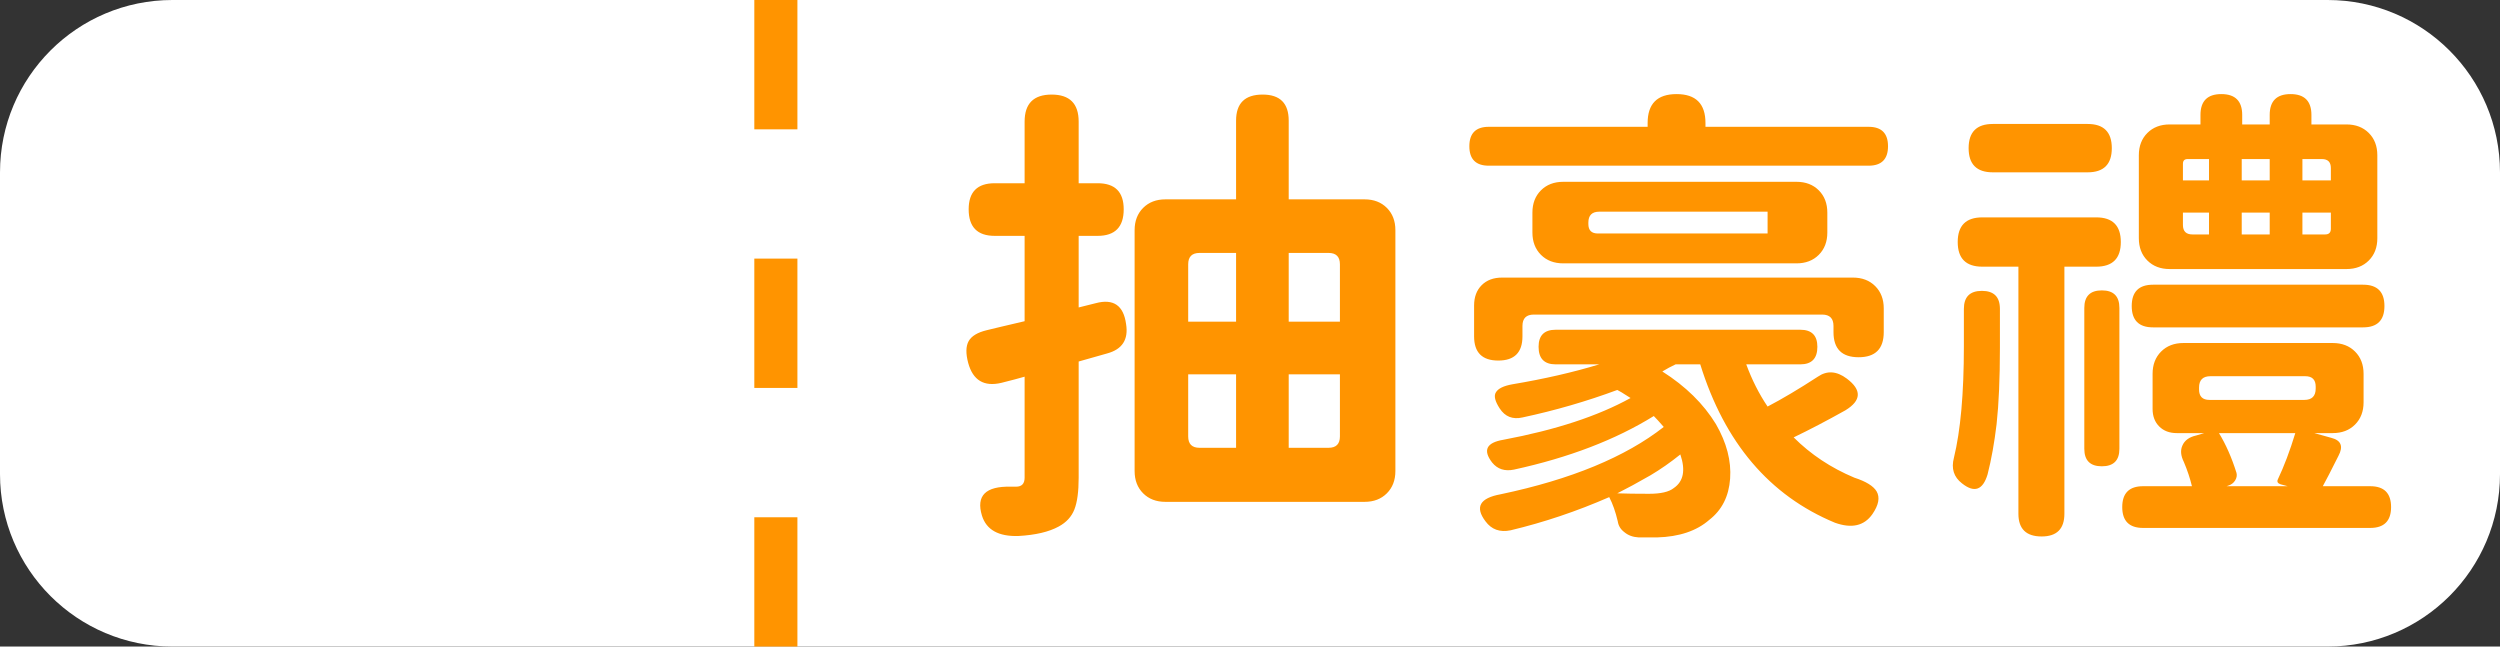
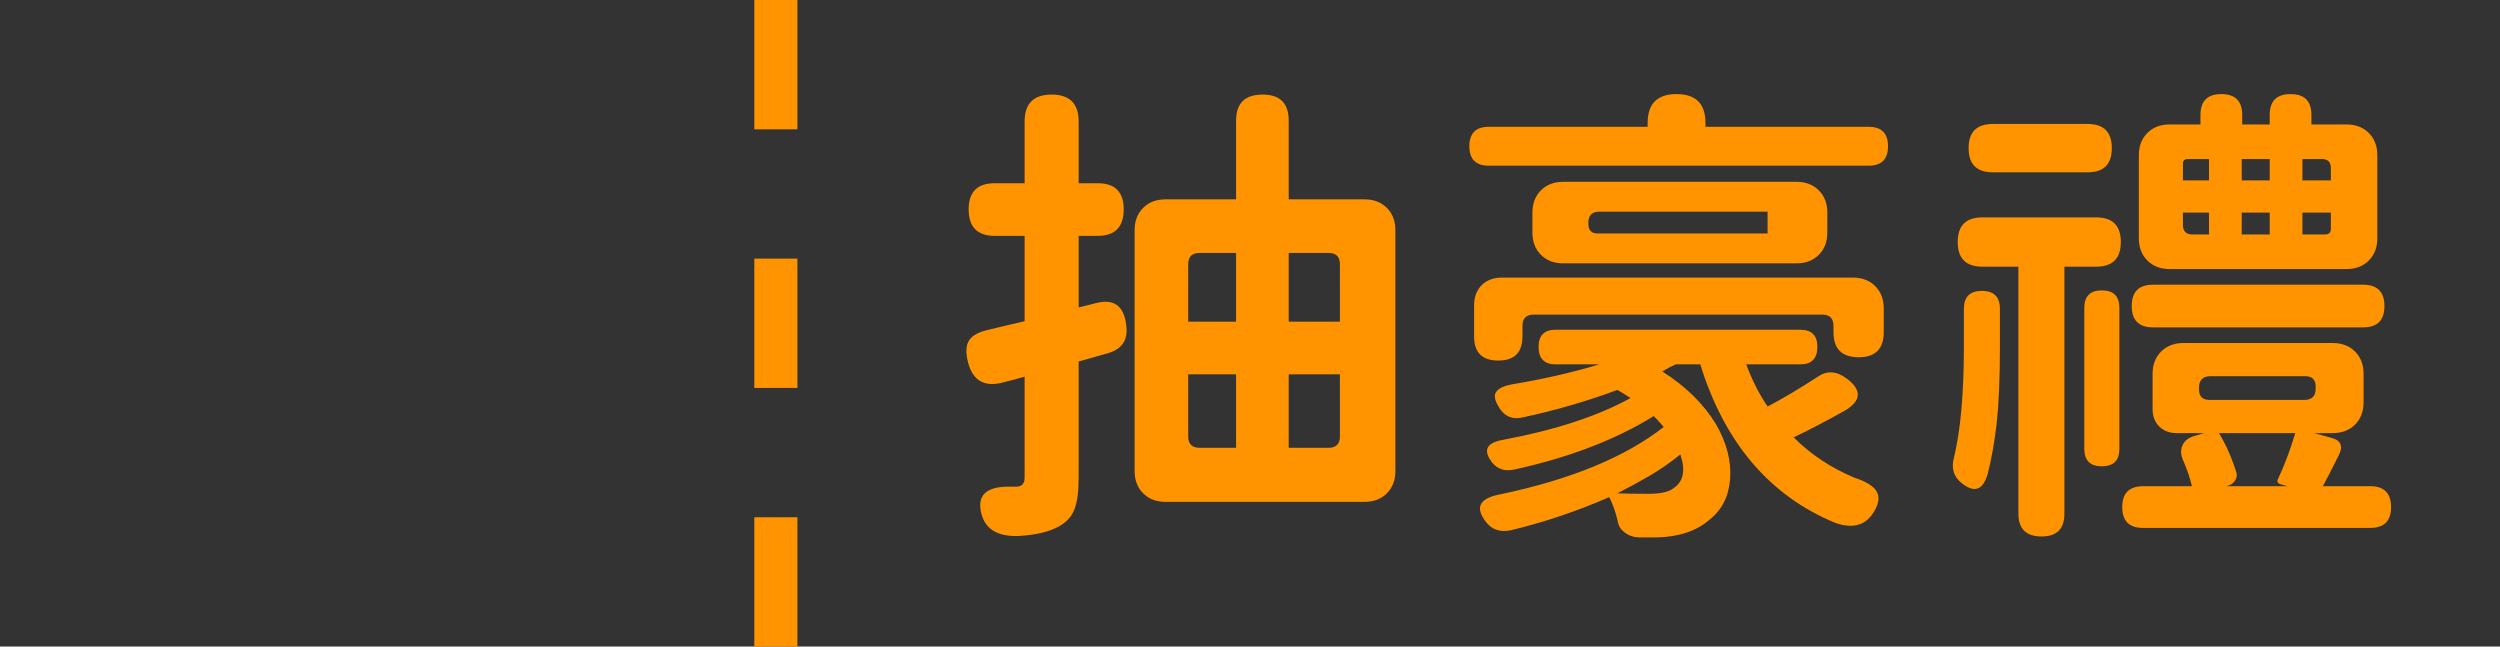
<svg xmlns="http://www.w3.org/2000/svg" width="116" height="30" viewBox="0 0 116 30" fill="none">
  <rect x="0" y="0" width="116" height="30" fill="#333333" stroke="none" />
-   <path d="M0 8C0 3.582 3.582 0 8 0H108C112.418 0 116 3.582 116 8V22C116 26.418 112.418 30 108 30H8C3.582 30 0 26.418 0 22V8Z" fill="white" />
  <path d="M36 30V0" stroke="#FF9400" stroke-width="2" stroke-dasharray="6 6" />
  <path d="M47.256 24.87C46.332 24.899 45.767 24.584 45.562 23.924C45.283 23 45.731 22.553 46.904 22.582C46.992 22.582 47.073 22.582 47.146 22.582C47.41 22.582 47.542 22.443 47.542 22.164V17.478C47.293 17.551 46.933 17.647 46.464 17.764C45.657 17.955 45.144 17.647 44.924 16.84C44.807 16.4 44.814 16.063 44.946 15.828C45.078 15.593 45.357 15.425 45.782 15.322C45.914 15.293 46.127 15.241 46.42 15.168C46.919 15.051 47.293 14.963 47.542 14.904V10.944H46.156C45.349 10.944 44.946 10.533 44.946 9.712C44.946 8.905 45.349 8.502 46.156 8.502H47.542V5.642C47.542 4.806 47.96 4.388 48.796 4.388C49.632 4.388 50.05 4.806 50.05 5.642V8.502H50.93C51.737 8.502 52.14 8.905 52.14 9.712C52.14 10.533 51.737 10.944 50.93 10.944H50.05V14.266L50.842 14.068C51.663 13.848 52.133 14.171 52.25 15.036C52.367 15.755 52.074 16.209 51.37 16.4L50.05 16.774V19.48V22.164C50.05 22.809 49.984 23.301 49.852 23.638C49.72 23.975 49.478 24.239 49.126 24.43C48.671 24.679 48.048 24.826 47.256 24.87ZM54.076 23.286C53.651 23.286 53.306 23.154 53.042 22.89C52.778 22.626 52.646 22.281 52.646 21.856V10.68C52.646 10.255 52.778 9.91 53.042 9.646C53.306 9.382 53.651 9.25 54.076 9.25H57.354V5.598C57.354 4.791 57.765 4.388 58.586 4.388C59.393 4.388 59.796 4.791 59.796 5.598V9.25H63.316C63.741 9.25 64.086 9.382 64.35 9.646C64.614 9.91 64.746 10.255 64.746 10.68V21.856C64.746 22.281 64.614 22.626 64.35 22.89C64.086 23.154 63.741 23.286 63.316 23.286H58.652H54.076ZM55.66 20.778H57.354V19.084V17.368H55.132V20.25C55.132 20.602 55.308 20.778 55.66 20.778ZM59.796 20.778H61.644C61.996 20.778 62.172 20.602 62.172 20.25V17.368H59.796V19.084V20.778ZM55.132 14.926H57.354V13.342V11.736H55.66C55.308 11.736 55.132 11.912 55.132 12.264V14.926ZM59.796 14.926H62.172V13.342V12.264C62.172 11.912 61.996 11.736 61.644 11.736H59.796V14.926ZM76.032 24.936C75.768 24.921 75.548 24.841 75.372 24.694C75.196 24.562 75.093 24.393 75.064 24.188C74.961 23.748 74.829 23.374 74.668 23.066C73.157 23.726 71.632 24.239 70.092 24.606C69.593 24.709 69.205 24.569 68.926 24.188C68.427 23.528 68.662 23.11 69.63 22.934C72.901 22.245 75.423 21.203 77.198 19.81C76.993 19.575 76.839 19.407 76.736 19.304C74.961 20.404 72.798 21.233 70.246 21.79C69.821 21.878 69.483 21.768 69.234 21.46C68.794 20.888 68.97 20.536 69.762 20.404C72.182 19.949 74.147 19.304 75.658 18.468C75.57 18.409 75.431 18.321 75.24 18.204C75.152 18.16 75.086 18.123 75.042 18.094C73.619 18.622 72.153 19.047 70.642 19.37C70.187 19.473 69.835 19.333 69.586 18.952C69.366 18.615 69.307 18.365 69.41 18.204C69.513 18.028 69.769 17.903 70.18 17.83C71.661 17.581 73.003 17.273 74.206 16.906H72.182C71.654 16.906 71.39 16.635 71.39 16.092C71.39 15.564 71.654 15.3 72.182 15.3H77.858H83.534C84.062 15.3 84.326 15.564 84.326 16.092C84.326 16.635 84.062 16.906 83.534 16.906H81.026C81.29 17.625 81.62 18.277 82.016 18.864C82.691 18.512 83.468 18.05 84.348 17.478C84.773 17.185 85.221 17.214 85.69 17.566C86.394 18.094 86.372 18.585 85.624 19.04C84.759 19.524 83.959 19.942 83.226 20.294C84.018 21.086 84.957 21.709 86.042 22.164C86.585 22.34 86.929 22.553 87.076 22.802C87.237 23.081 87.171 23.433 86.878 23.858C86.497 24.401 85.917 24.533 85.14 24.254C82.104 22.993 80.021 20.543 78.892 16.906H77.748C77.689 16.935 77.587 16.987 77.44 17.06C77.308 17.133 77.205 17.192 77.132 17.236C78.217 17.925 79.046 18.739 79.618 19.678C80.117 20.543 80.337 21.387 80.278 22.208C80.219 23.029 79.897 23.667 79.31 24.122C78.723 24.635 77.917 24.907 76.89 24.936C76.611 24.936 76.325 24.936 76.032 24.936ZM76.516 22.912C77.059 22.912 77.44 22.824 77.66 22.648C78.115 22.34 78.217 21.819 77.968 21.086C77.513 21.453 77.051 21.775 76.582 22.054C75.995 22.391 75.482 22.67 75.042 22.89C75.423 22.905 75.915 22.912 76.516 22.912ZM69.52 16.73C68.772 16.73 68.398 16.356 68.398 15.608V14.178C68.398 13.782 68.515 13.467 68.75 13.232C68.985 12.997 69.3 12.88 69.696 12.88H77.902H85.976C86.401 12.88 86.746 13.012 87.01 13.276C87.274 13.54 87.406 13.885 87.406 14.31V15.41C87.406 16.187 87.017 16.576 86.24 16.576C85.463 16.576 85.074 16.187 85.074 15.41V15.124C85.074 14.772 84.898 14.596 84.546 14.596H71.17C70.818 14.596 70.642 14.772 70.642 15.124V15.608C70.642 16.356 70.268 16.73 69.52 16.73ZM72.534 12.22C72.109 12.22 71.764 12.088 71.5 11.824C71.236 11.56 71.104 11.215 71.104 10.79V9.866C71.104 9.441 71.236 9.096 71.5 8.832C71.764 8.568 72.109 8.436 72.534 8.436H83.358C83.783 8.436 84.128 8.568 84.392 8.832C84.656 9.096 84.788 9.441 84.788 9.866V10.79C84.788 11.215 84.656 11.56 84.392 11.824C84.128 12.088 83.783 12.22 83.358 12.22H77.946H72.534ZM74.14 10.834H77.858H82.016V9.822H74.206C73.869 9.822 73.7 9.991 73.7 10.328V10.394C73.7 10.687 73.847 10.834 74.14 10.834ZM69.08 7.688C68.479 7.688 68.178 7.387 68.178 6.786C68.178 6.185 68.479 5.884 69.08 5.884H76.45V5.708C76.45 4.813 76.897 4.366 77.792 4.366C78.687 4.366 79.134 4.813 79.134 5.708V5.884H86.702C87.303 5.884 87.604 6.185 87.604 6.786C87.604 7.387 87.303 7.688 86.702 7.688H77.88H69.08ZM94.732 24.892C94.013 24.892 93.654 24.54 93.654 23.836V12.374H91.982C91.219 12.374 90.838 11.993 90.838 11.23C90.838 10.467 91.219 10.086 91.982 10.086H94.622H97.262C98.025 10.086 98.406 10.467 98.406 11.23C98.406 11.993 98.025 12.374 97.262 12.374H95.788V23.836C95.788 24.54 95.436 24.892 94.732 24.892ZM99.44 24.496C98.795 24.496 98.472 24.173 98.472 23.528C98.472 22.883 98.795 22.56 99.44 22.56H101.706C101.618 22.193 101.493 21.819 101.332 21.438C101.185 21.145 101.163 20.888 101.266 20.668C101.369 20.433 101.581 20.279 101.904 20.206L102.278 20.096H101.002C100.665 20.096 100.393 19.993 100.188 19.788C99.983 19.583 99.88 19.311 99.88 18.974V17.346C99.88 16.921 100.012 16.576 100.276 16.312C100.54 16.048 100.885 15.916 101.31 15.916H108.24C108.665 15.916 109.01 16.048 109.274 16.312C109.538 16.576 109.67 16.921 109.67 17.346V18.666C109.67 19.091 109.538 19.436 109.274 19.7C109.01 19.964 108.665 20.096 108.24 20.096H107.382L108.174 20.316C108.629 20.433 108.739 20.712 108.504 21.152C108.167 21.827 107.925 22.296 107.778 22.56H109.978C110.623 22.56 110.946 22.883 110.946 23.528C110.946 24.173 110.623 24.496 109.978 24.496H104.698H99.44ZM92.224 22.01C92.004 22.743 91.608 22.883 91.036 22.428C90.655 22.135 90.53 21.739 90.662 21.24C90.97 19.979 91.124 18.255 91.124 16.07V14.332C91.124 13.775 91.403 13.496 91.96 13.496C92.517 13.496 92.796 13.775 92.796 14.332V16.136C92.796 17.559 92.745 18.739 92.642 19.678C92.539 20.543 92.4 21.321 92.224 22.01ZM103.312 22.56H106.15L105.82 22.472C105.688 22.428 105.644 22.355 105.688 22.252C105.981 21.636 106.253 20.917 106.502 20.096H104.72H102.96C103.283 20.624 103.554 21.24 103.774 21.944C103.803 22.061 103.781 22.179 103.708 22.296C103.635 22.413 103.525 22.494 103.378 22.538L103.312 22.56ZM97.526 21.636C96.983 21.636 96.712 21.365 96.712 20.822V14.288C96.712 13.745 96.983 13.474 97.526 13.474C98.069 13.474 98.34 13.745 98.34 14.288V17.566V20.822C98.34 21.365 98.069 21.636 97.526 21.636ZM102.52 18.556H106.92C107.272 18.556 107.448 18.38 107.448 18.028V17.94C107.448 17.617 107.287 17.456 106.964 17.456H104.742H102.564C102.212 17.456 102.036 17.632 102.036 17.984V18.072C102.036 18.395 102.197 18.556 102.52 18.556ZM99.902 15.19C99.242 15.19 98.912 14.86 98.912 14.2C98.912 13.54 99.242 13.21 99.902 13.21H104.764H109.648C110.308 13.21 110.638 13.54 110.638 14.2C110.638 14.86 110.308 15.19 109.648 15.19H99.902ZM100.672 12.484C100.247 12.484 99.902 12.352 99.638 12.088C99.374 11.824 99.242 11.479 99.242 11.054V7.204C99.242 6.779 99.374 6.434 99.638 6.17C99.902 5.906 100.247 5.774 100.672 5.774H102.102V5.334C102.102 4.689 102.425 4.366 103.07 4.366C103.715 4.366 104.038 4.689 104.038 5.334V5.774H105.314V5.334C105.314 4.689 105.637 4.366 106.282 4.366C106.927 4.366 107.25 4.689 107.25 5.334V5.774H108.878C109.303 5.774 109.648 5.906 109.912 6.17C110.176 6.434 110.308 6.779 110.308 7.204V11.054C110.308 11.479 110.176 11.824 109.912 12.088C109.648 12.352 109.303 12.484 108.878 12.484H104.764H100.672ZM101.728 10.878H102.498V9.866H101.882H101.288V10.438C101.288 10.731 101.435 10.878 101.728 10.878ZM104.016 10.878H104.654H105.314V9.866H104.016V10.878ZM106.832 10.878H107.492H107.888C108.064 10.878 108.152 10.79 108.152 10.614V9.866H106.832V10.878ZM101.288 8.37H102.498V7.38H101.882H101.508C101.361 7.38 101.288 7.453 101.288 7.6V8.37ZM104.016 8.37H105.314V7.38H104.654H104.016V8.37ZM106.832 8.37H107.492H108.152V7.798C108.152 7.519 108.013 7.38 107.734 7.38H106.832V8.37ZM92.466 7.996C91.718 7.996 91.344 7.622 91.344 6.874C91.344 6.126 91.718 5.752 92.466 5.752H94.666H96.866C97.614 5.752 97.988 6.126 97.988 6.874C97.988 7.622 97.614 7.996 96.866 7.996H92.466Z" fill="#FF9400" />
</svg>